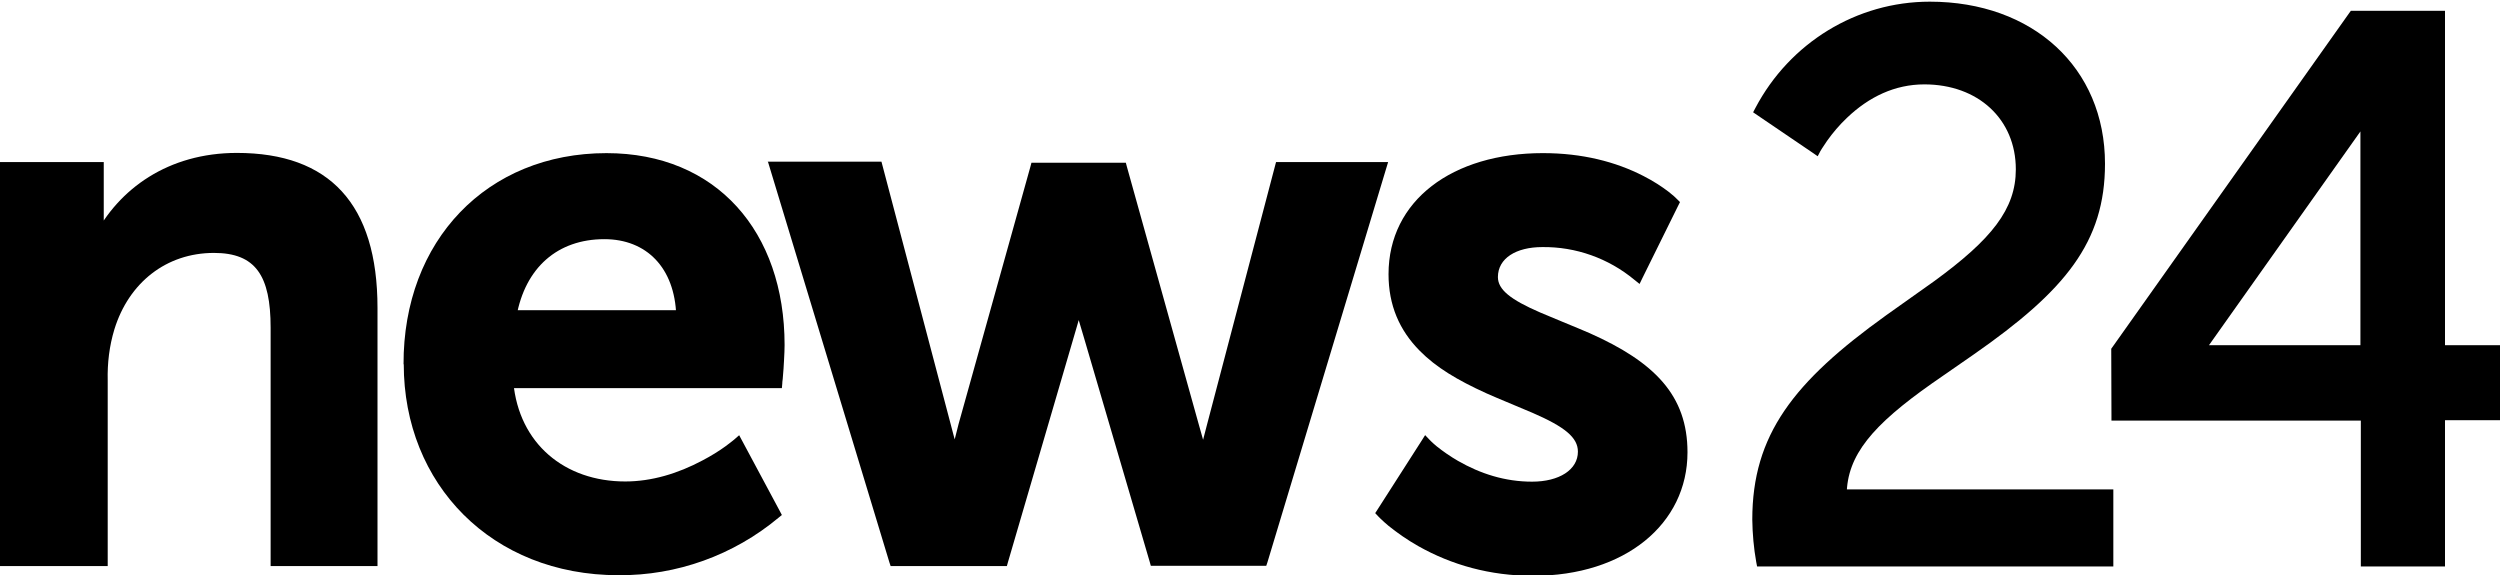
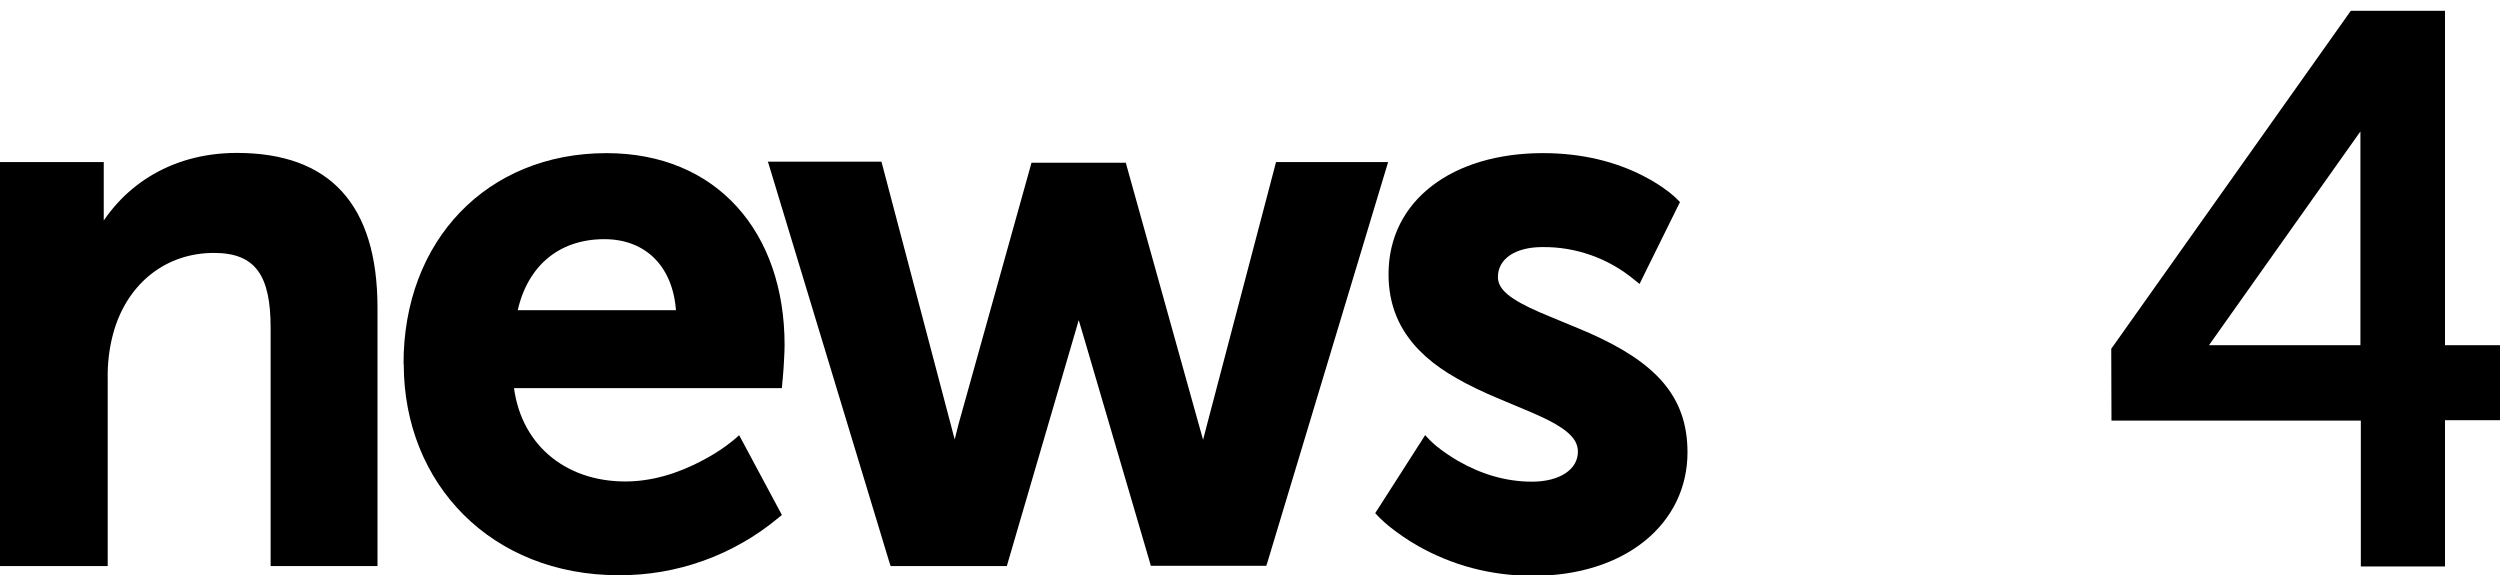
<svg xmlns="http://www.w3.org/2000/svg" id="Ebene_1" version="1.1" viewBox="0 0 120 27.62">
  <g id="Group-4">
    <g id="news24-flat-2">
      <path id="Shape" d="M0,7.79v19.38h5.17v-8.91c-.02-.83.08-1.66.32-2.45.69-2.24,2.49-3.67,4.78-3.67,2,0,2.72,1.09,2.72,3.59v11.44h5.13v-12.39c0-4.99-2.31-7.44-6.75-7.44-3.29,0-5.68,1.72-6.87,4.06l.48.12v-3.74H0Z" />
      <path id="path5" d="M36.87,7.79l.1.33,5.72,18.87.06.18h5.58l.05-.18,3.15-10.77c.13-.44.25-.85.35-1.22.04-.13.07-.24.1-.34q.03-.1.04-.12h-.49s.02.07.04.12c.03.1.06.21.1.34.11.37.23.78.36,1.21l3.16,10.77.05.18h5.54l.06-.18,5.69-18.87.1-.33h-5.38l-.05.19-3.26,12.4-.42,1.62.49-.02s-.02-.05-.04-.11c-.03-.09-.06-.2-.1-.32-.1-.35-.21-.74-.33-1.17l-3.45-12.37-.05-.19h-4.53l-.05.19-3.45,12.36c-.11.44-.21.84-.3,1.19-.03.12-.06.23-.08.32-.01.06-.02.09-.03.11l.49-.02s-.02-.05-.04-.11c-.03-.09-.06-.2-.1-.32-.1-.35-.21-.74-.32-1.18l-3.27-12.4-.05-.19h-5.46Z" />
      <path id="path7" d="M19.38,17.48c0,5.76,4.22,10.13,10.31,10.13,2.8.02,5.52-.96,7.68-2.76l.16-.13-.1-.19-1.8-3.36-.15-.28-.24.21s-.05.04-.1.08c-.09.07-.19.14-.3.23-.33.24-.7.47-1.12.69-1.18.63-2.44,1.01-3.71,1.01-2.9,0-5.1-1.81-5.37-4.76l-.25.28h13.14l.02-.23s0-.11.02-.21c.01-.16.03-.33.04-.5,0-.12.02-.23.02-.34.02-.34.03-.61.03-.79,0-5.44-3.27-9.21-8.55-9.21-5.73,0-9.76,4.19-9.74,10.14h0ZM32.47,15.4h.25v-.51s-8.18,0-8.18,0l.25.3c.42-2.34,1.97-3.71,4.22-3.71,2.02,0,3.38,1.37,3.45,3.67v.25Z" />
      <path id="path9" d="M68.41,20.88l-.17.27-2.12,3.31-.11.17.14.15s.07.07.13.13c.1.1.23.21.37.33.41.33.89.67,1.44.98,1.58.89,3.42,1.42,5.5,1.42,4.41,0,7.41-2.49,7.41-5.93,0-2.73-1.58-4.33-4.7-5.72-.5-.22-2.13-.88-2.37-.99-1.43-.62-2.03-1.1-2.03-1.7,0-.9.87-1.44,2.13-1.44,1.61-.02,3.18.54,4.42,1.57l.25.2.14-.29,1.72-3.48.08-.16-.13-.13c-.07-.08-.21-.2-.41-.36-.34-.26-.74-.52-1.21-.76-1.34-.69-2.95-1.1-4.83-1.1-4.34,0-7.41,2.27-7.41,5.81,0,1.49.52,2.69,1.5,3.68.78.79,1.79,1.4,3.2,2.04.46.21,2,.84,2.22.94,1.54.67,2.17,1.18,2.17,1.86,0,.87-.9,1.44-2.2,1.44s-2.48-.38-3.56-1c-.38-.22-.72-.46-1.01-.69-.1-.08-.19-.16-.26-.23-.04-.04-.07-.07-.08-.08l-.22-.23Z" />
-       <path id="path11" d="M84.3,26.98l.04.21h17.1v-3.7h-13.05l.25.26c.02-1.9,1.23-3.33,4.1-5.35.4-.28,1.83-1.27,1.99-1.38,4.41-3.07,6.31-5.4,6.31-9.16,0-4.62-3.47-7.78-8.41-7.78-3.51,0-6.72,1.97-8.37,5.1l-.11.21.19.13,2.68,1.82.23.16.13-.25s.04-.07.08-.13c.07-.11.15-.23.24-.36.27-.38.59-.76.96-1.11,1.05-1,2.29-1.6,3.71-1.6,2.58,0,4.39,1.67,4.39,4.08,0,1.91-1.17,3.36-3.91,5.36-.46.33-2.11,1.5-2.31,1.64-4.46,3.2-6.43,5.75-6.43,9.81.01.69.07,1.37.19,2.04h0Z" />
      <path id="path13" d="M113.3,17.08h.25l.02-.51h-8.04l.21.41,8.02-11.32-.46-.15v11.58ZM101.34,16.74v.08s.01,3.11.01,3.11v.26h12.22l-.25-.26v7.26h4.04v-7.28l-.25.26h2.9v-3.6h-2.9l.25.26V.52h-4.52l-.08.11-11.37,16.04-.05.07Z" />
    </g>
  </g>
</svg>